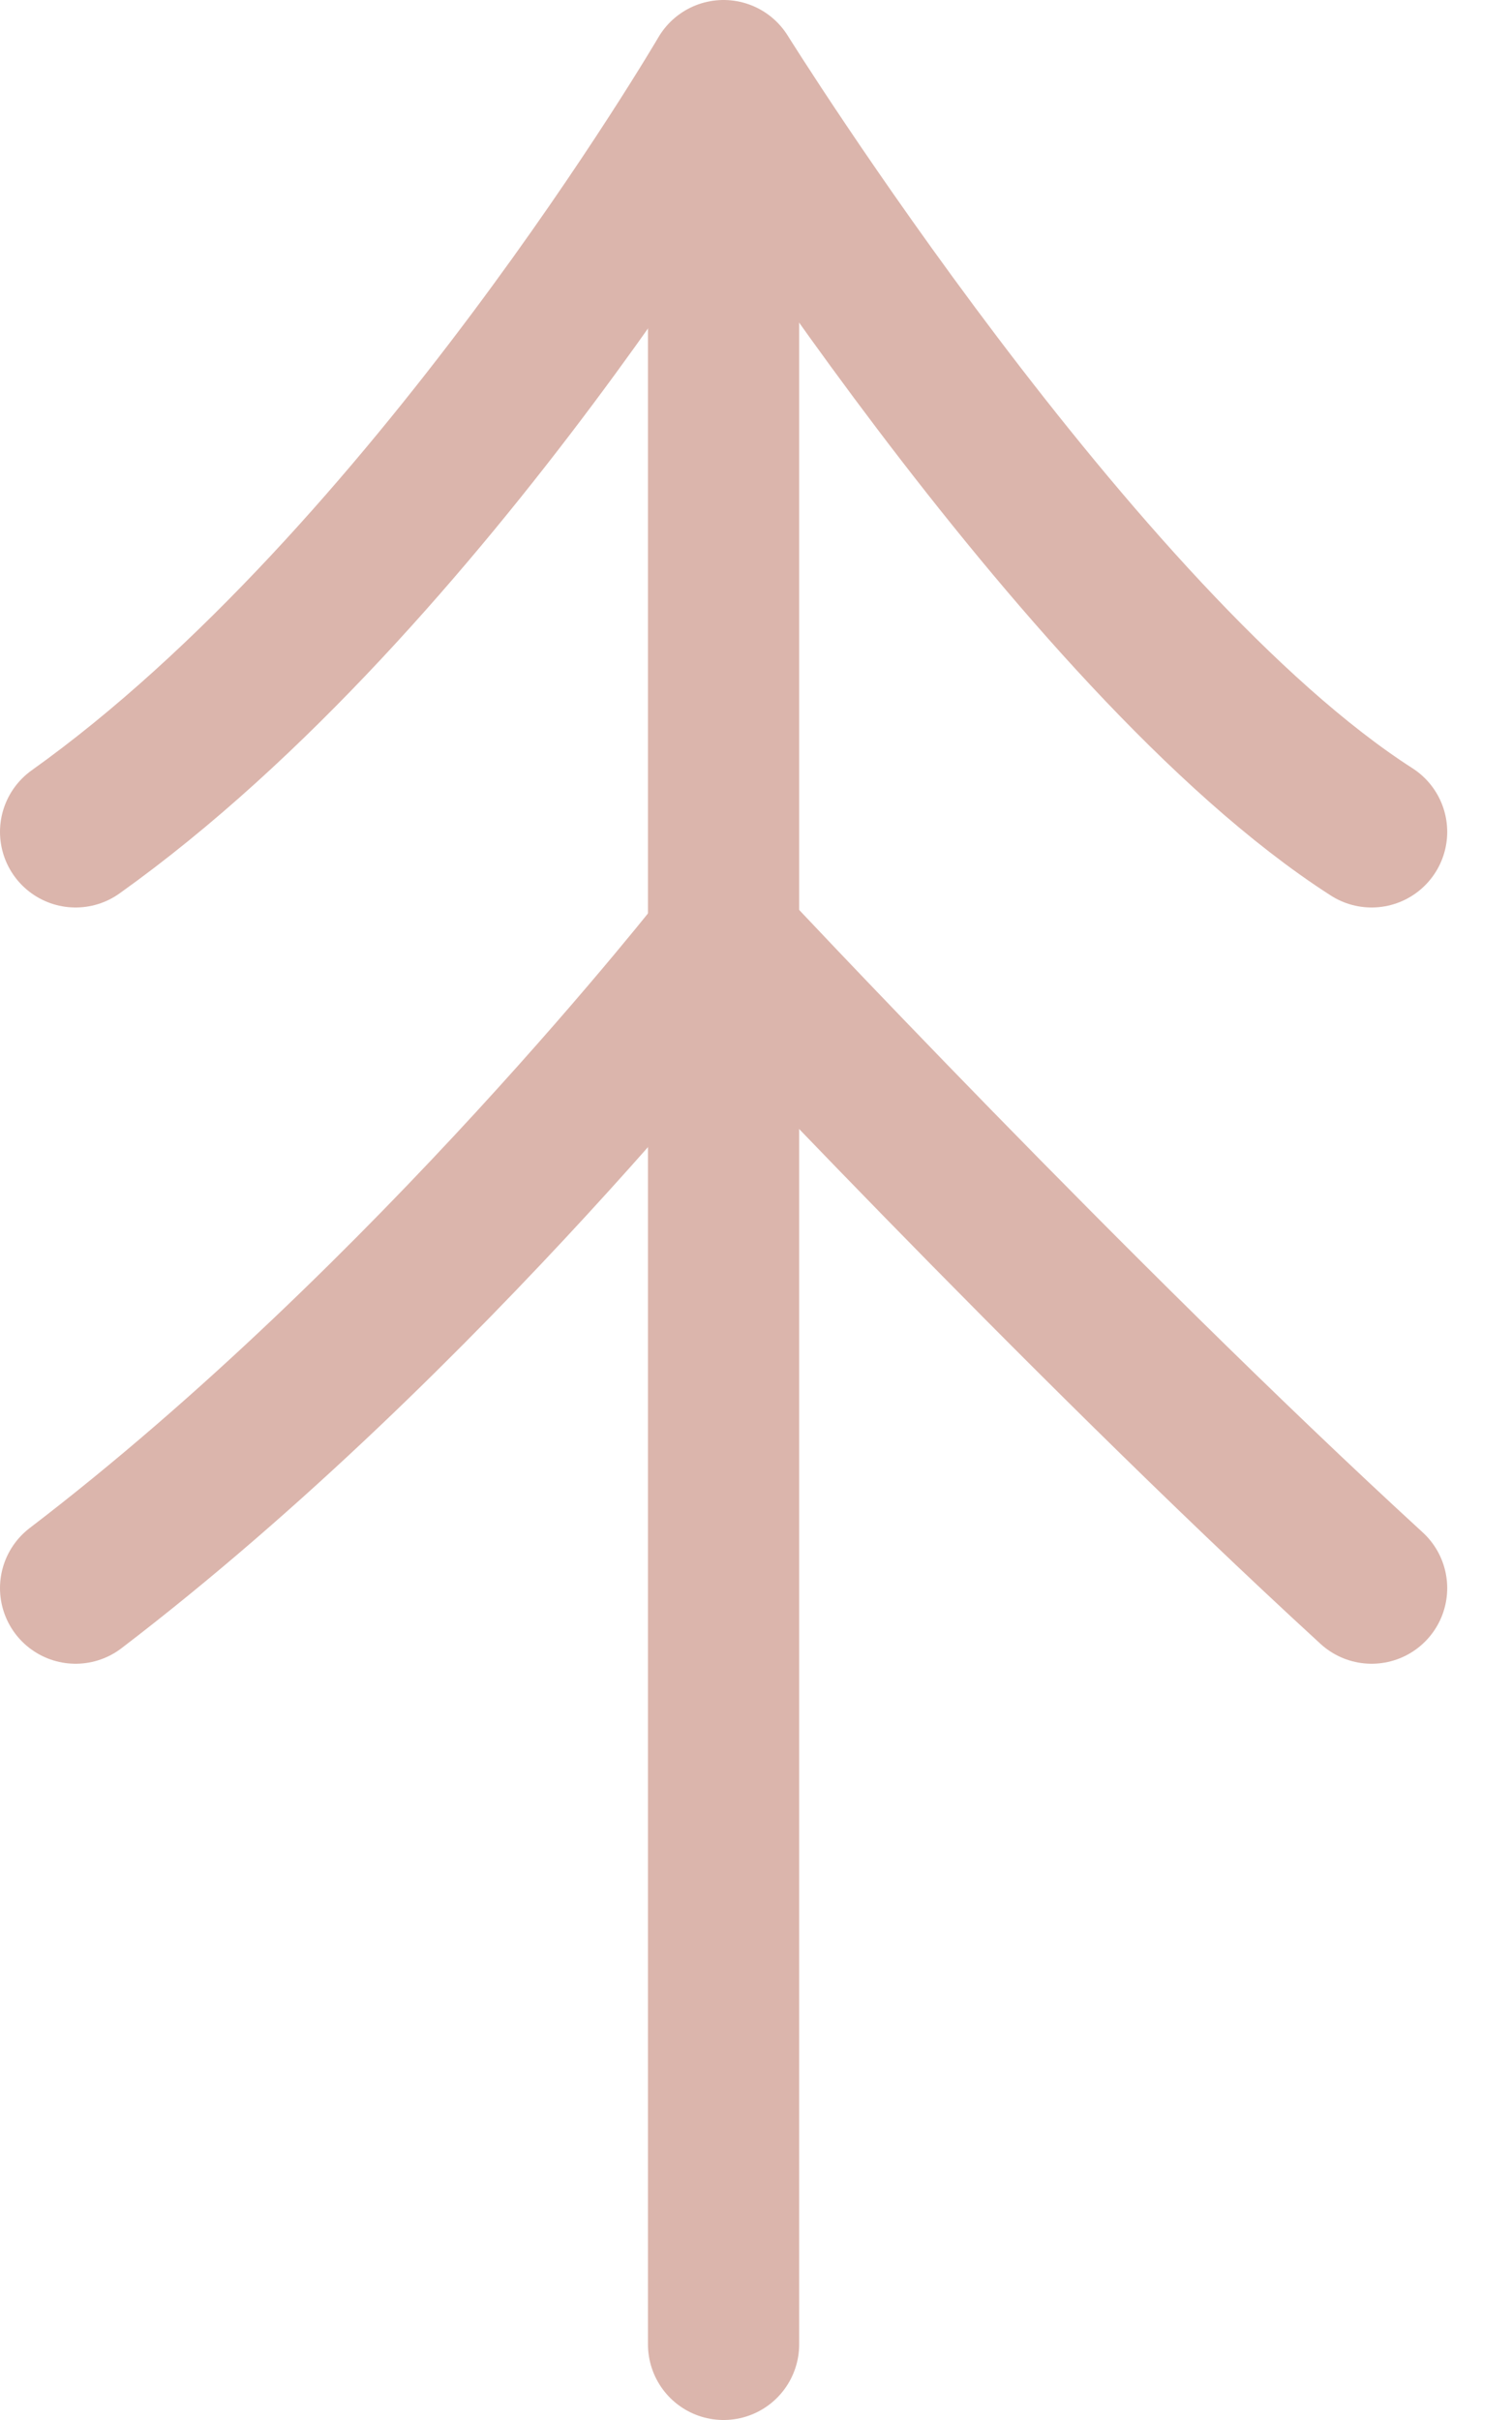
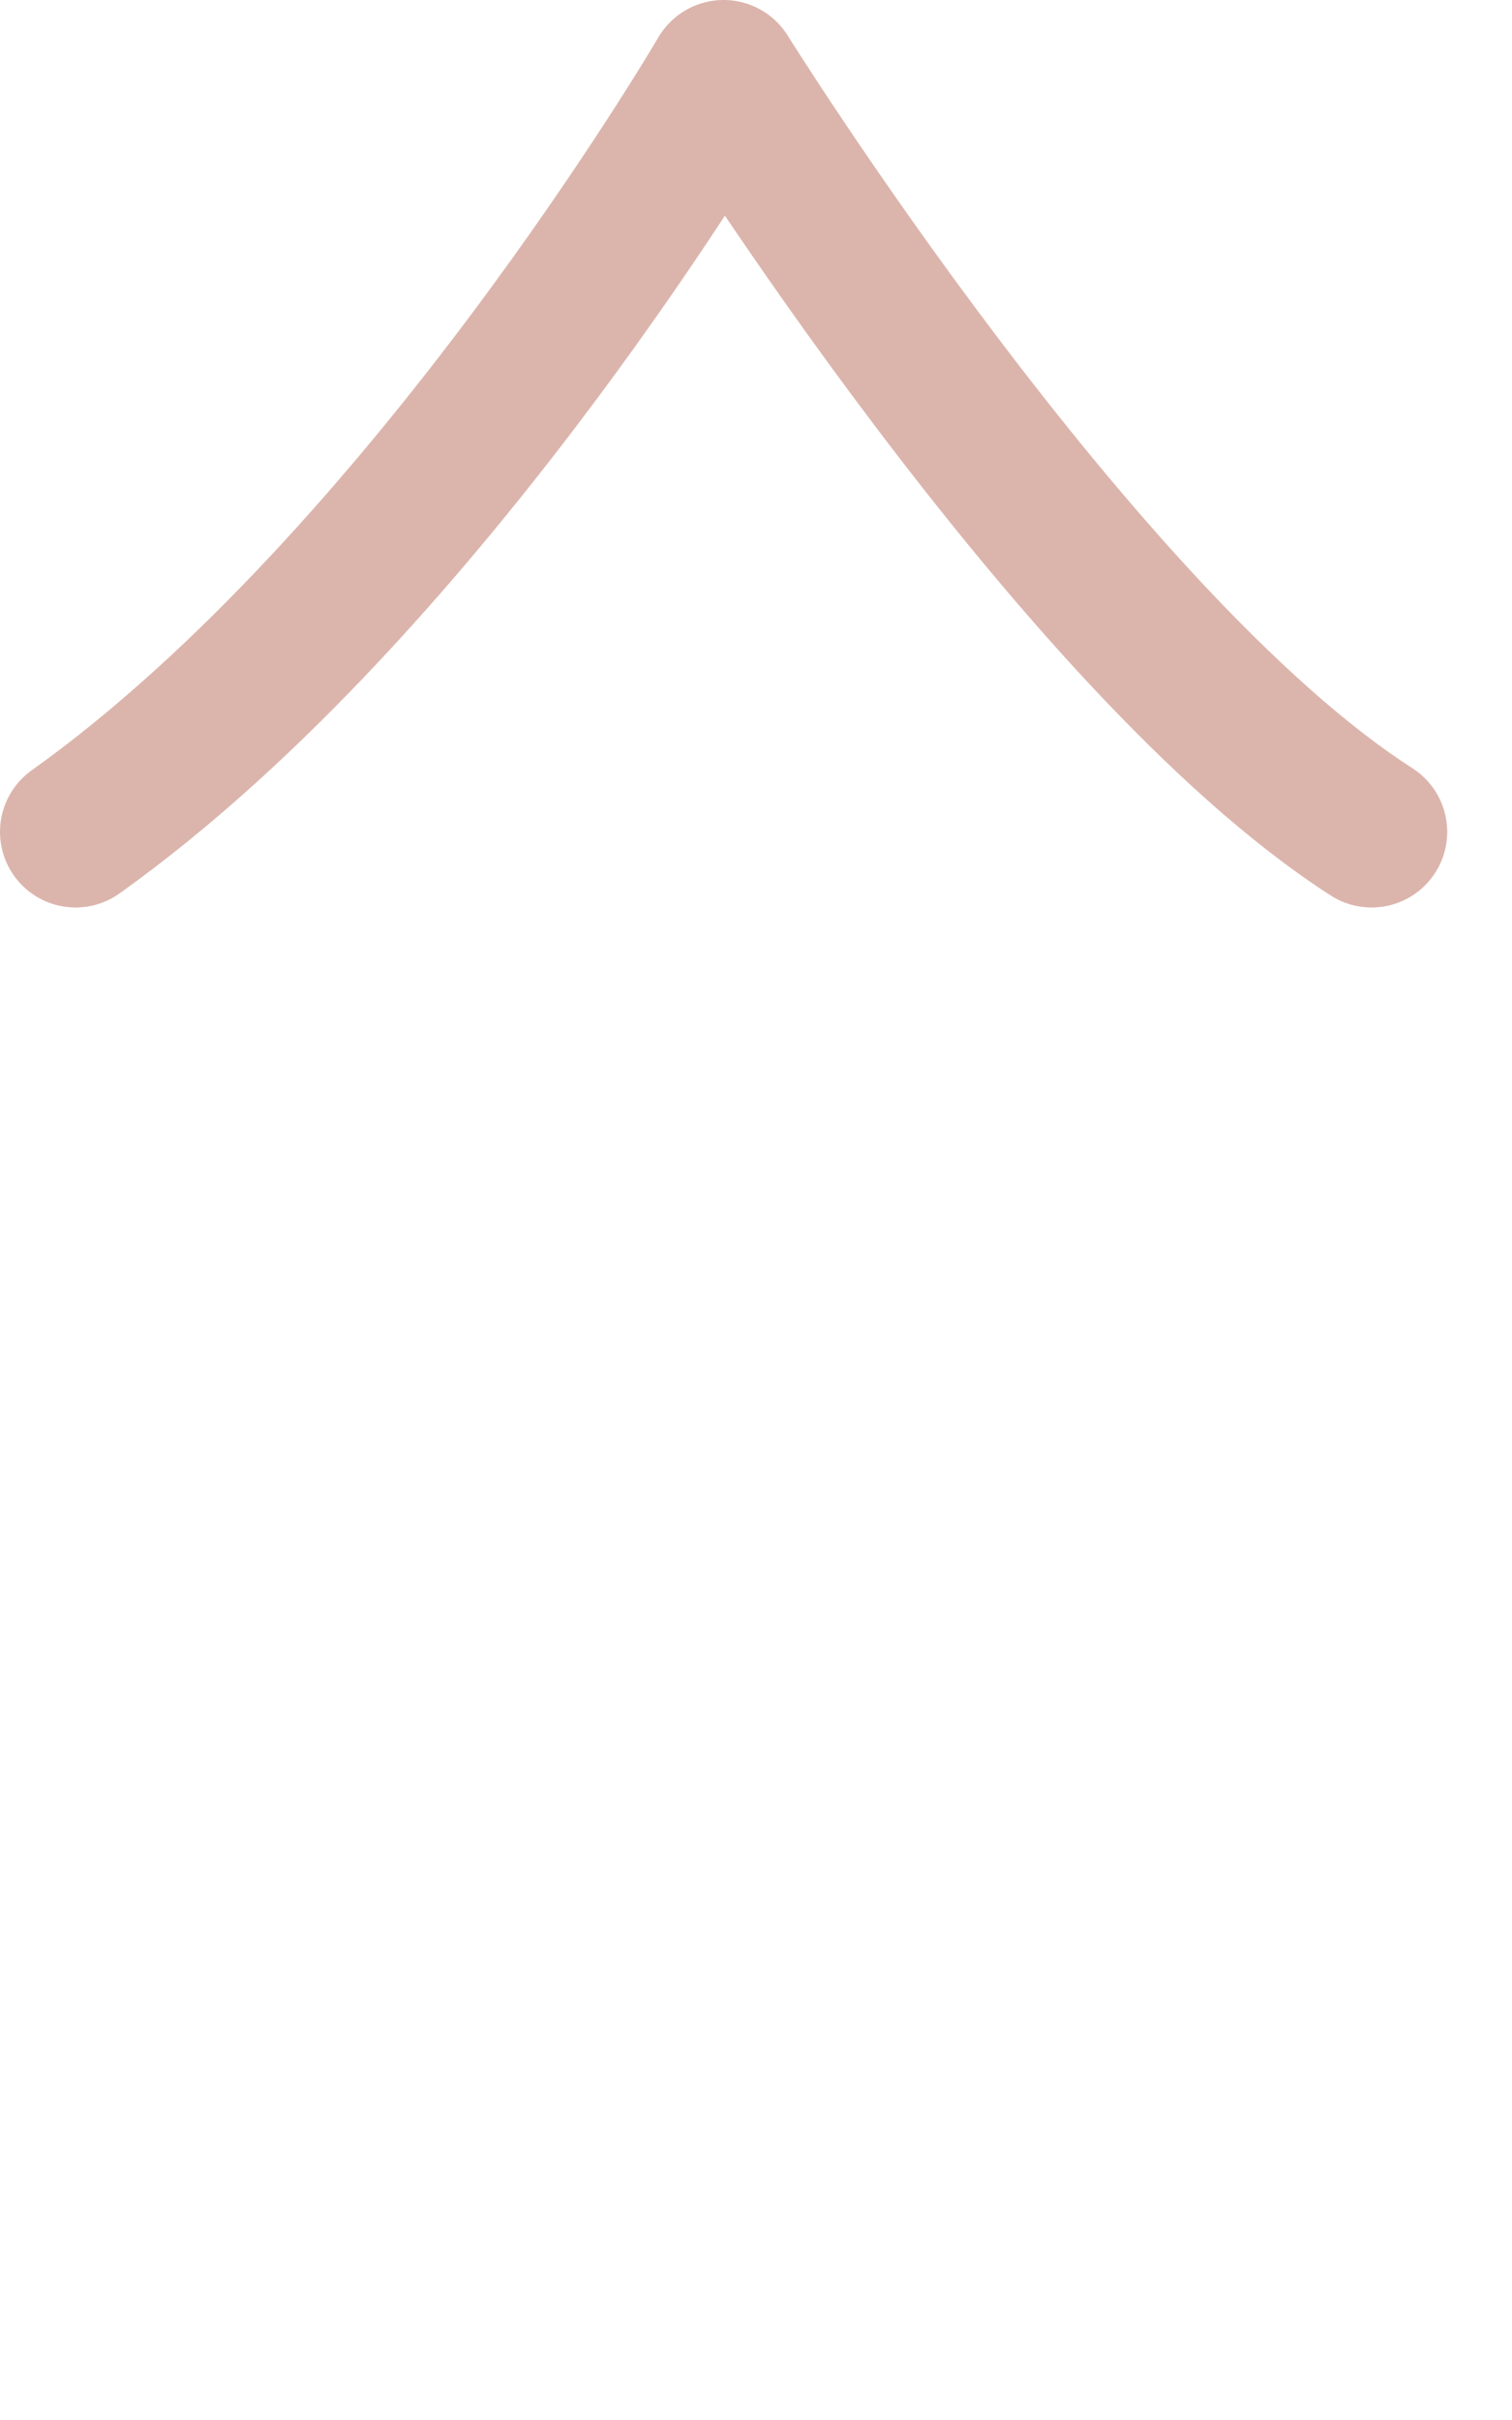
<svg xmlns="http://www.w3.org/2000/svg" width="20" height="32" viewBox="0 0 20 32" fill="none">
  <path d="M1 11C5.675 7.667 9.571 1 9.571 1C9.571 1 14.247 8.5 18.143 11" stroke="#DBB5AC" stroke-width="2" stroke-linecap="round" stroke-linejoin="round" />
-   <path d="M1 21C5.675 17.429 9.571 12.429 9.571 12.429C9.571 12.429 14.247 17.429 18.143 21" stroke="#DBB5AC" stroke-width="2" stroke-linecap="round" stroke-linejoin="round" />
-   <path d="M9.571 2.429V31" stroke="#DBB5AC" stroke-width="2" stroke-linecap="round" />
</svg>